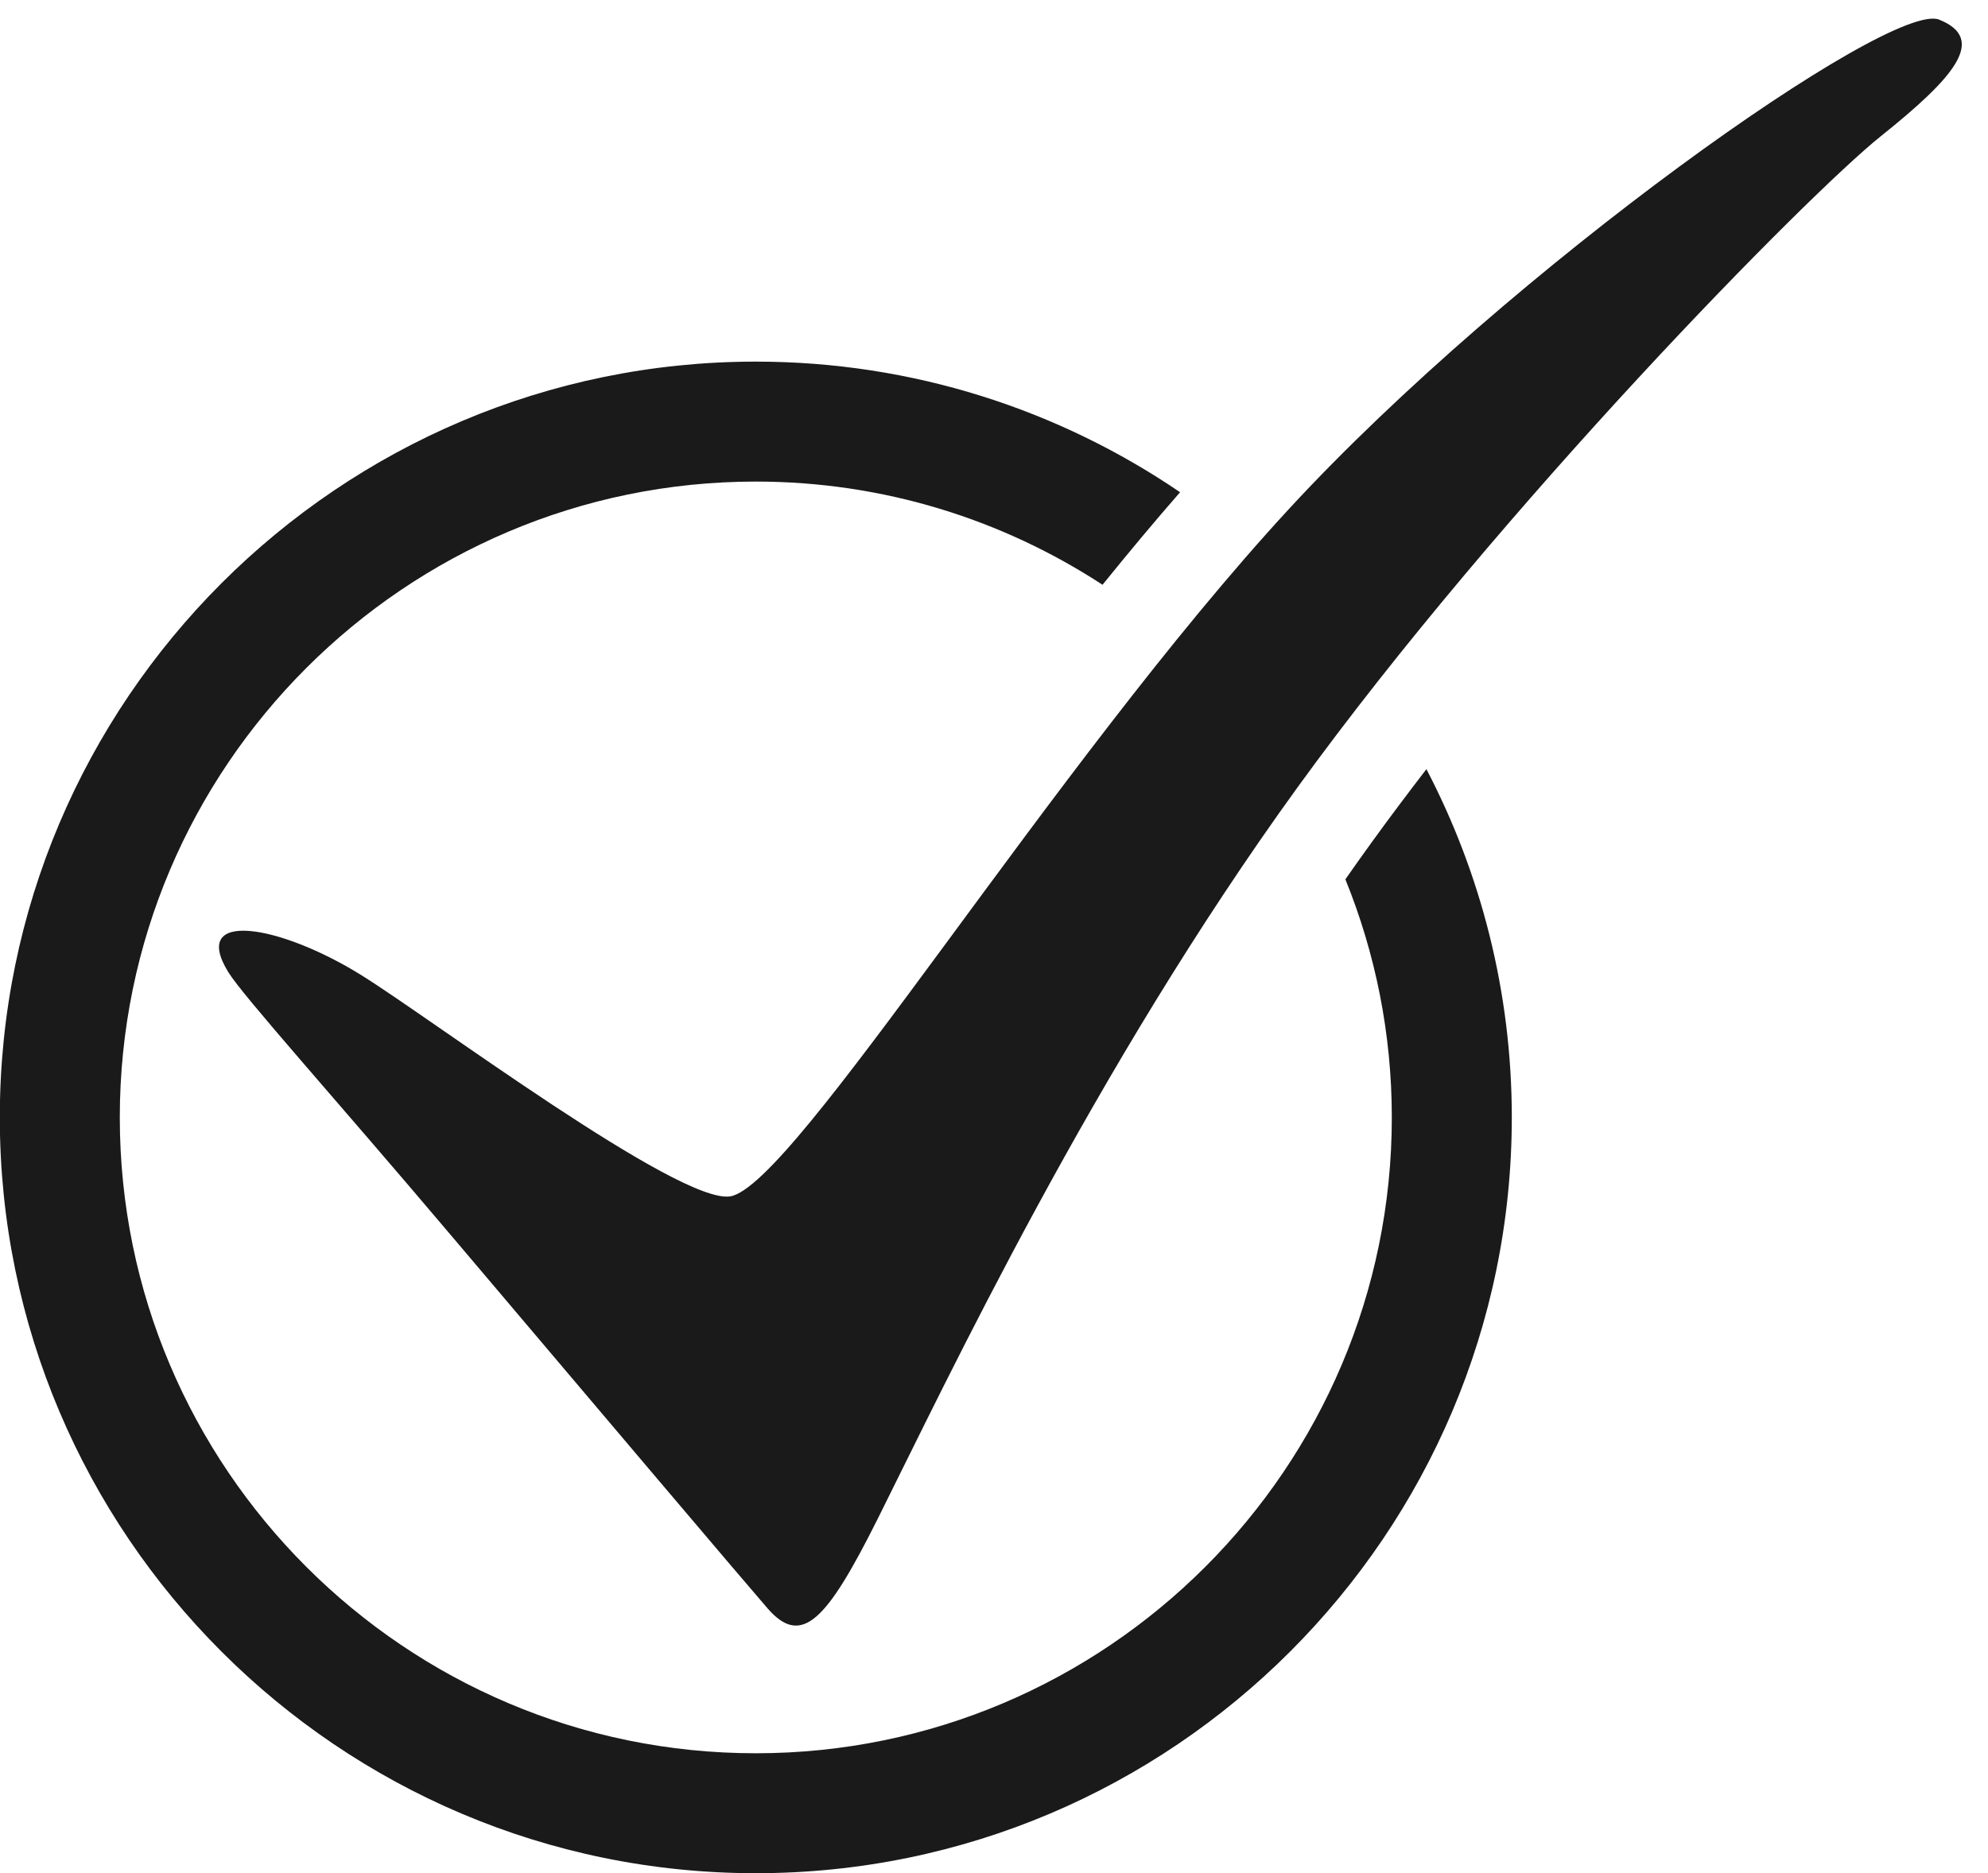
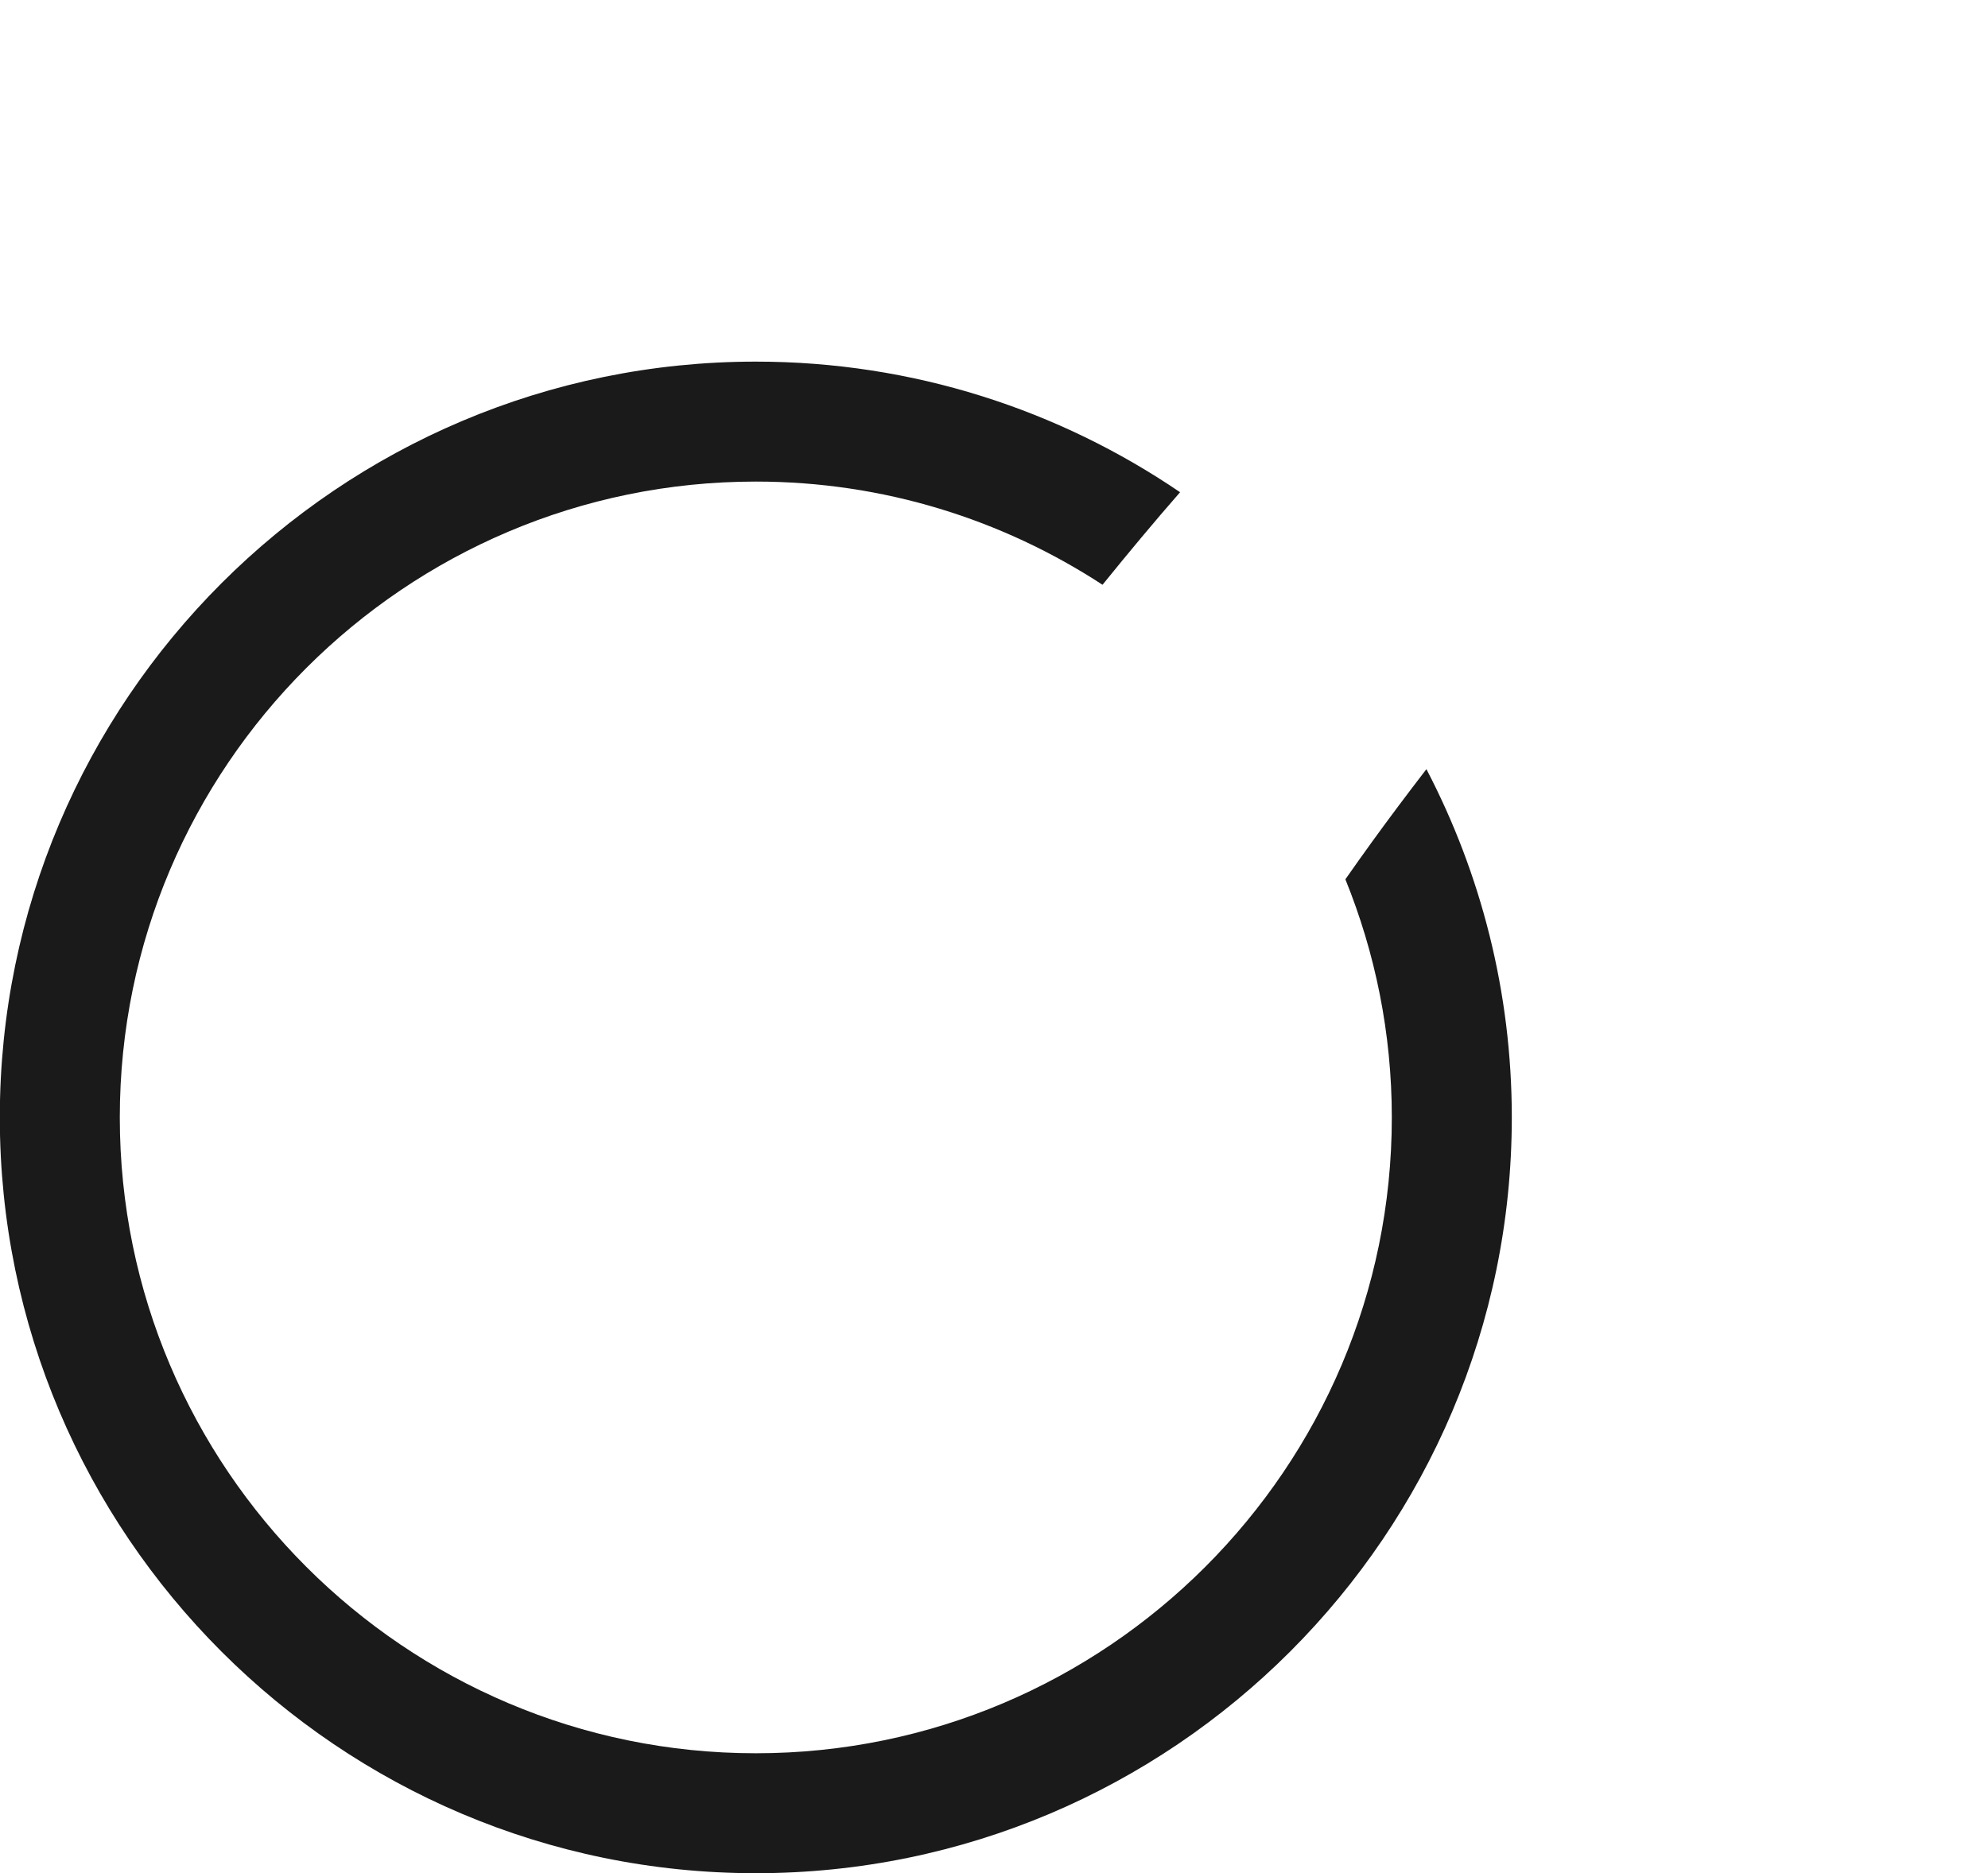
<svg xmlns="http://www.w3.org/2000/svg" height="497.4" preserveAspectRatio="xMidYMid meet" version="1.0" viewBox="239.6 248.8 527.8 497.4" width="527.8" zoomAndPan="magnify">
  <g id="change1_1">
    <path d="M 596.789 482.312 C 604.715 501.855 609.117 523.188 609.117 545.543 C 609.117 638.652 533.371 714.402 440.262 714.402 C 347.152 714.402 271.406 638.652 271.406 545.543 C 271.406 452.438 347.152 376.688 440.262 376.688 C 474.203 376.688 505.812 386.789 532.312 404.094 C 539.145 395.645 546.031 387.383 552.902 379.516 C 520.766 357.641 481.984 344.832 440.262 344.832 C 329.59 344.832 239.551 434.871 239.551 545.543 C 239.551 656.215 329.59 746.254 440.262 746.254 C 550.934 746.254 640.973 656.215 640.973 545.543 C 640.973 512.199 632.754 480.758 618.305 453.059 C 613.355 459.488 608.535 465.906 603.93 472.27 C 601.512 475.605 599.141 478.953 596.789 482.312" fill="#1a1a1a" />
-     <path d="M 300.191 506.93 C 304.137 513.355 328.047 539.871 359.227 576.719 C 396.492 620.75 438.512 670.355 443.43 675.977 C 452.461 686.301 459.109 679.176 472.617 652.156 C 491.324 614.738 529.887 532.738 584.082 457.895 C 638.281 383.051 719.578 300.465 738.934 284.98 C 758.289 269.496 767.32 259.172 754.418 254.012 C 741.516 248.848 640.742 320.117 581.941 383.816 C 518.805 452.219 450.402 563.879 433.449 566.512 C 419.871 568.617 354.156 519.336 335.523 507.758 C 313.895 494.309 289.926 490.219 300.191 506.93" fill="#1a1a1a" />
  </g>
</svg>